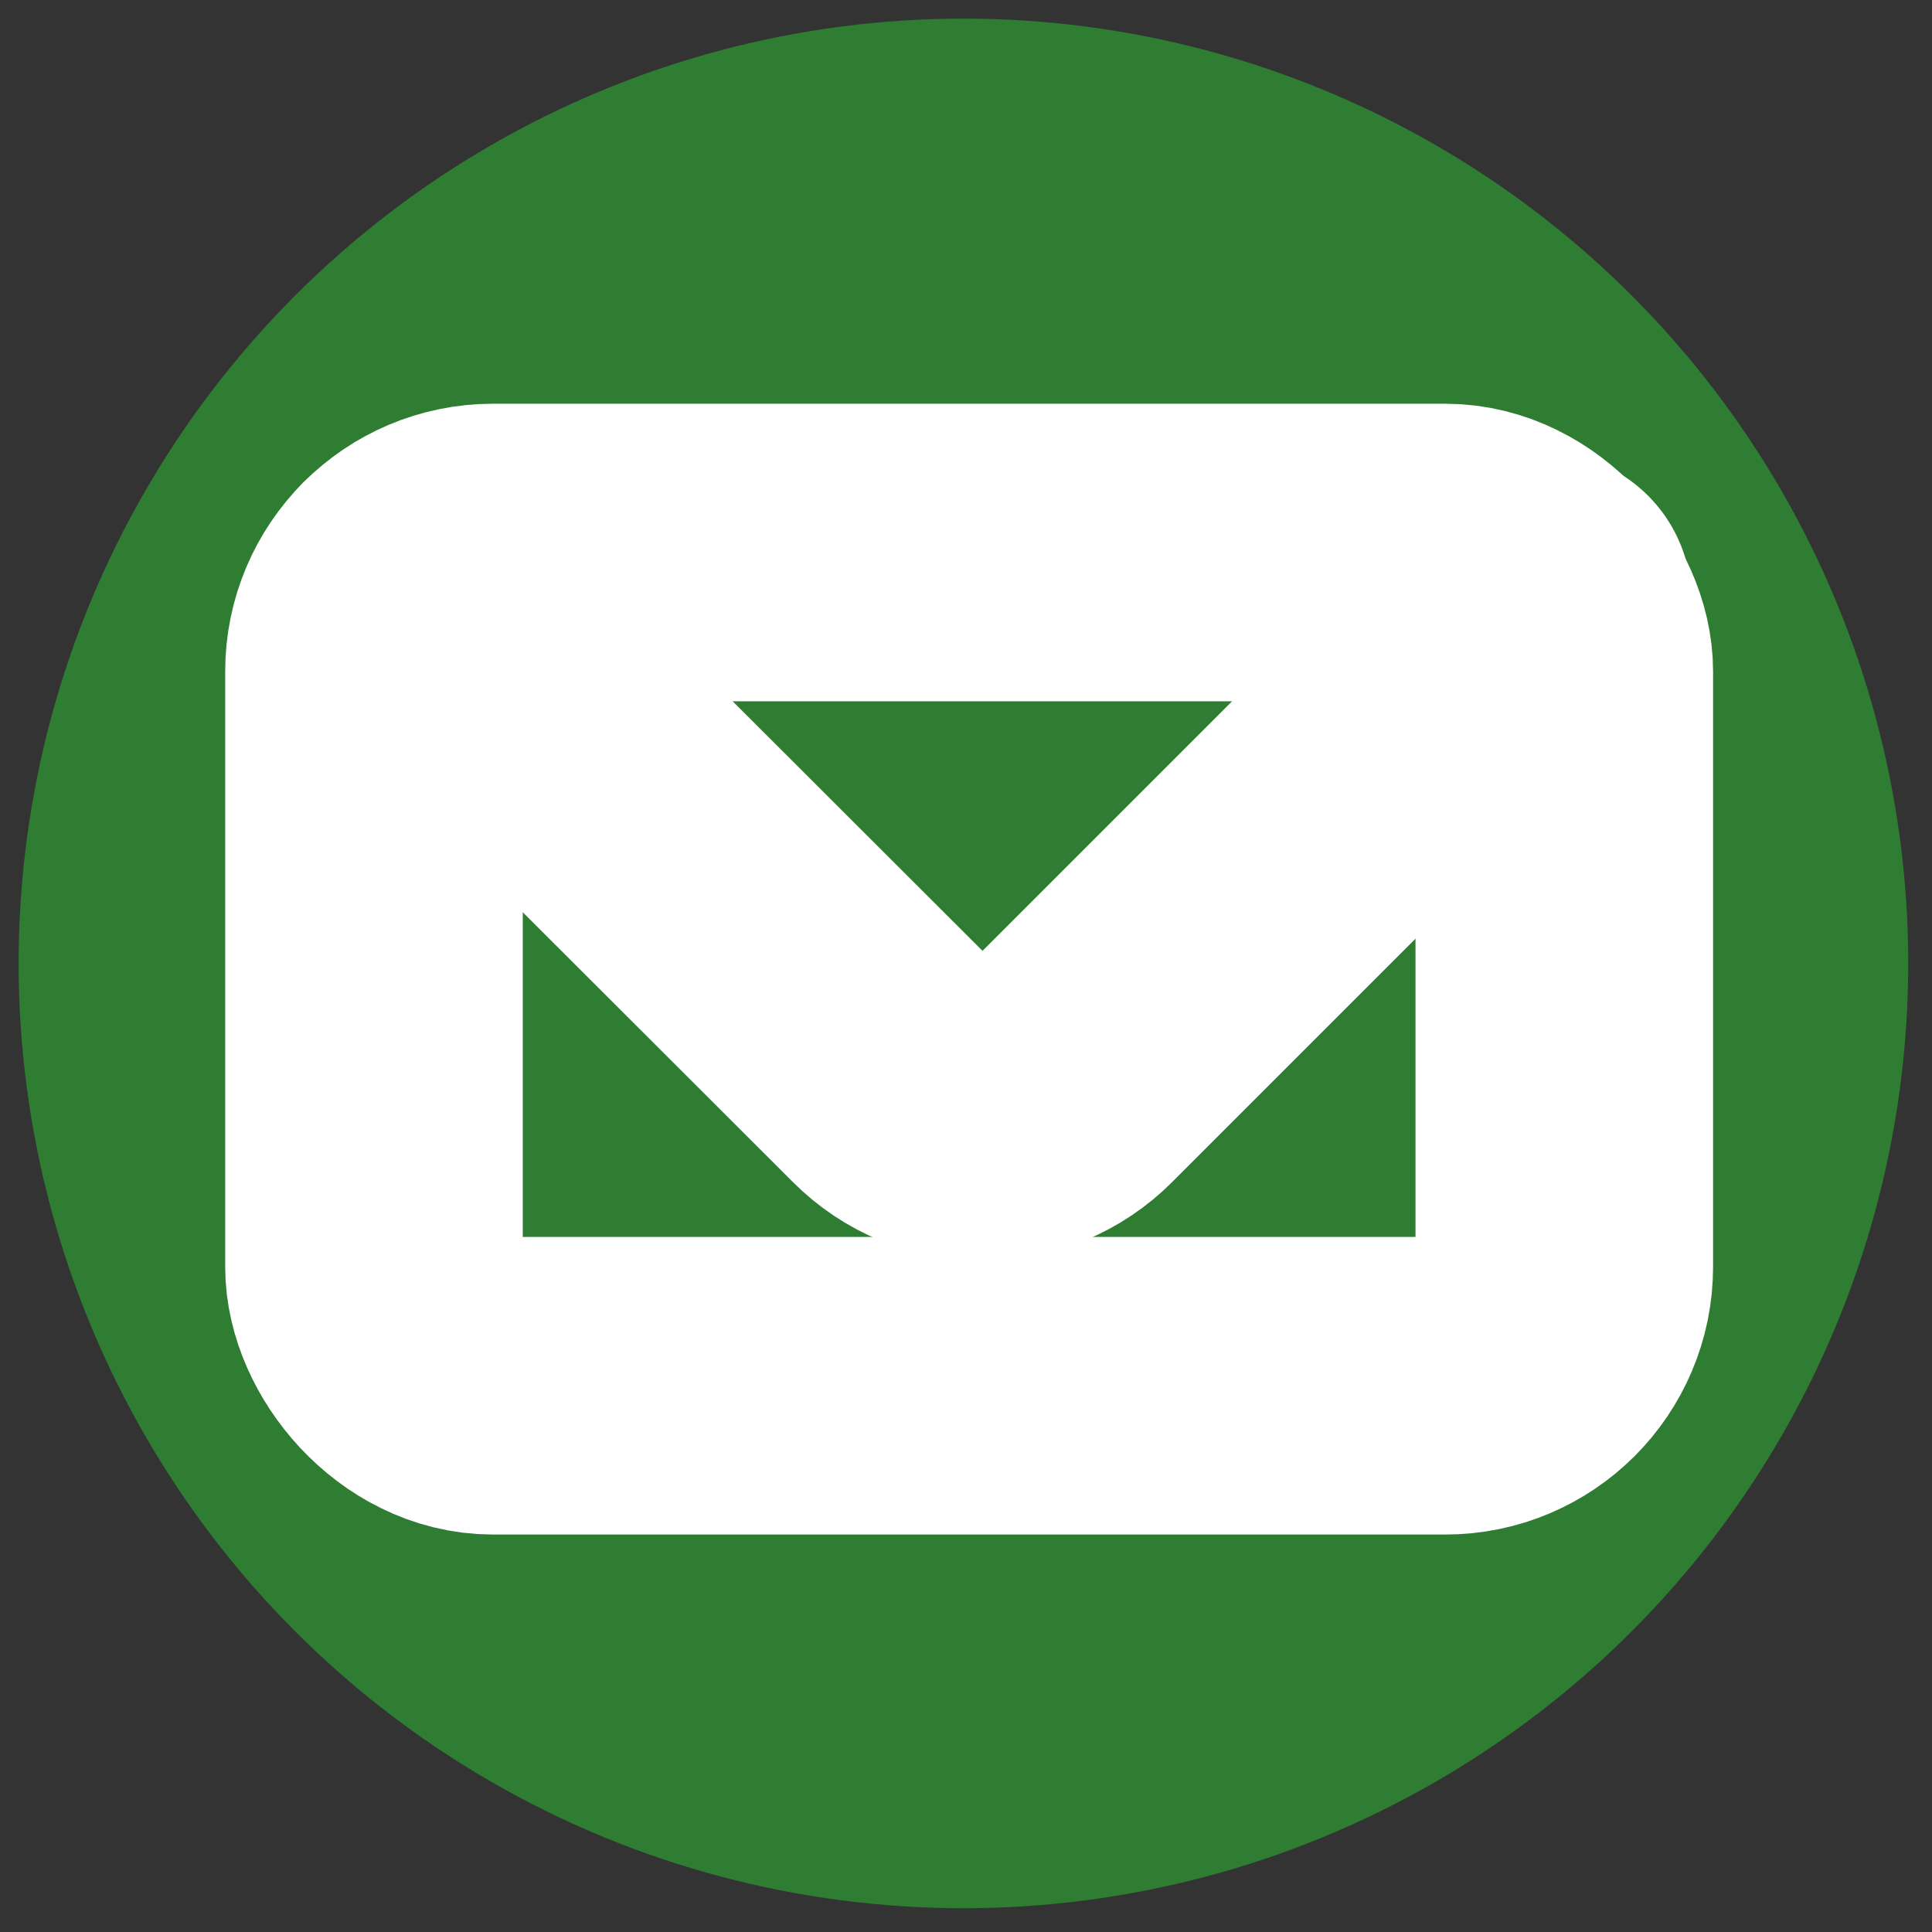
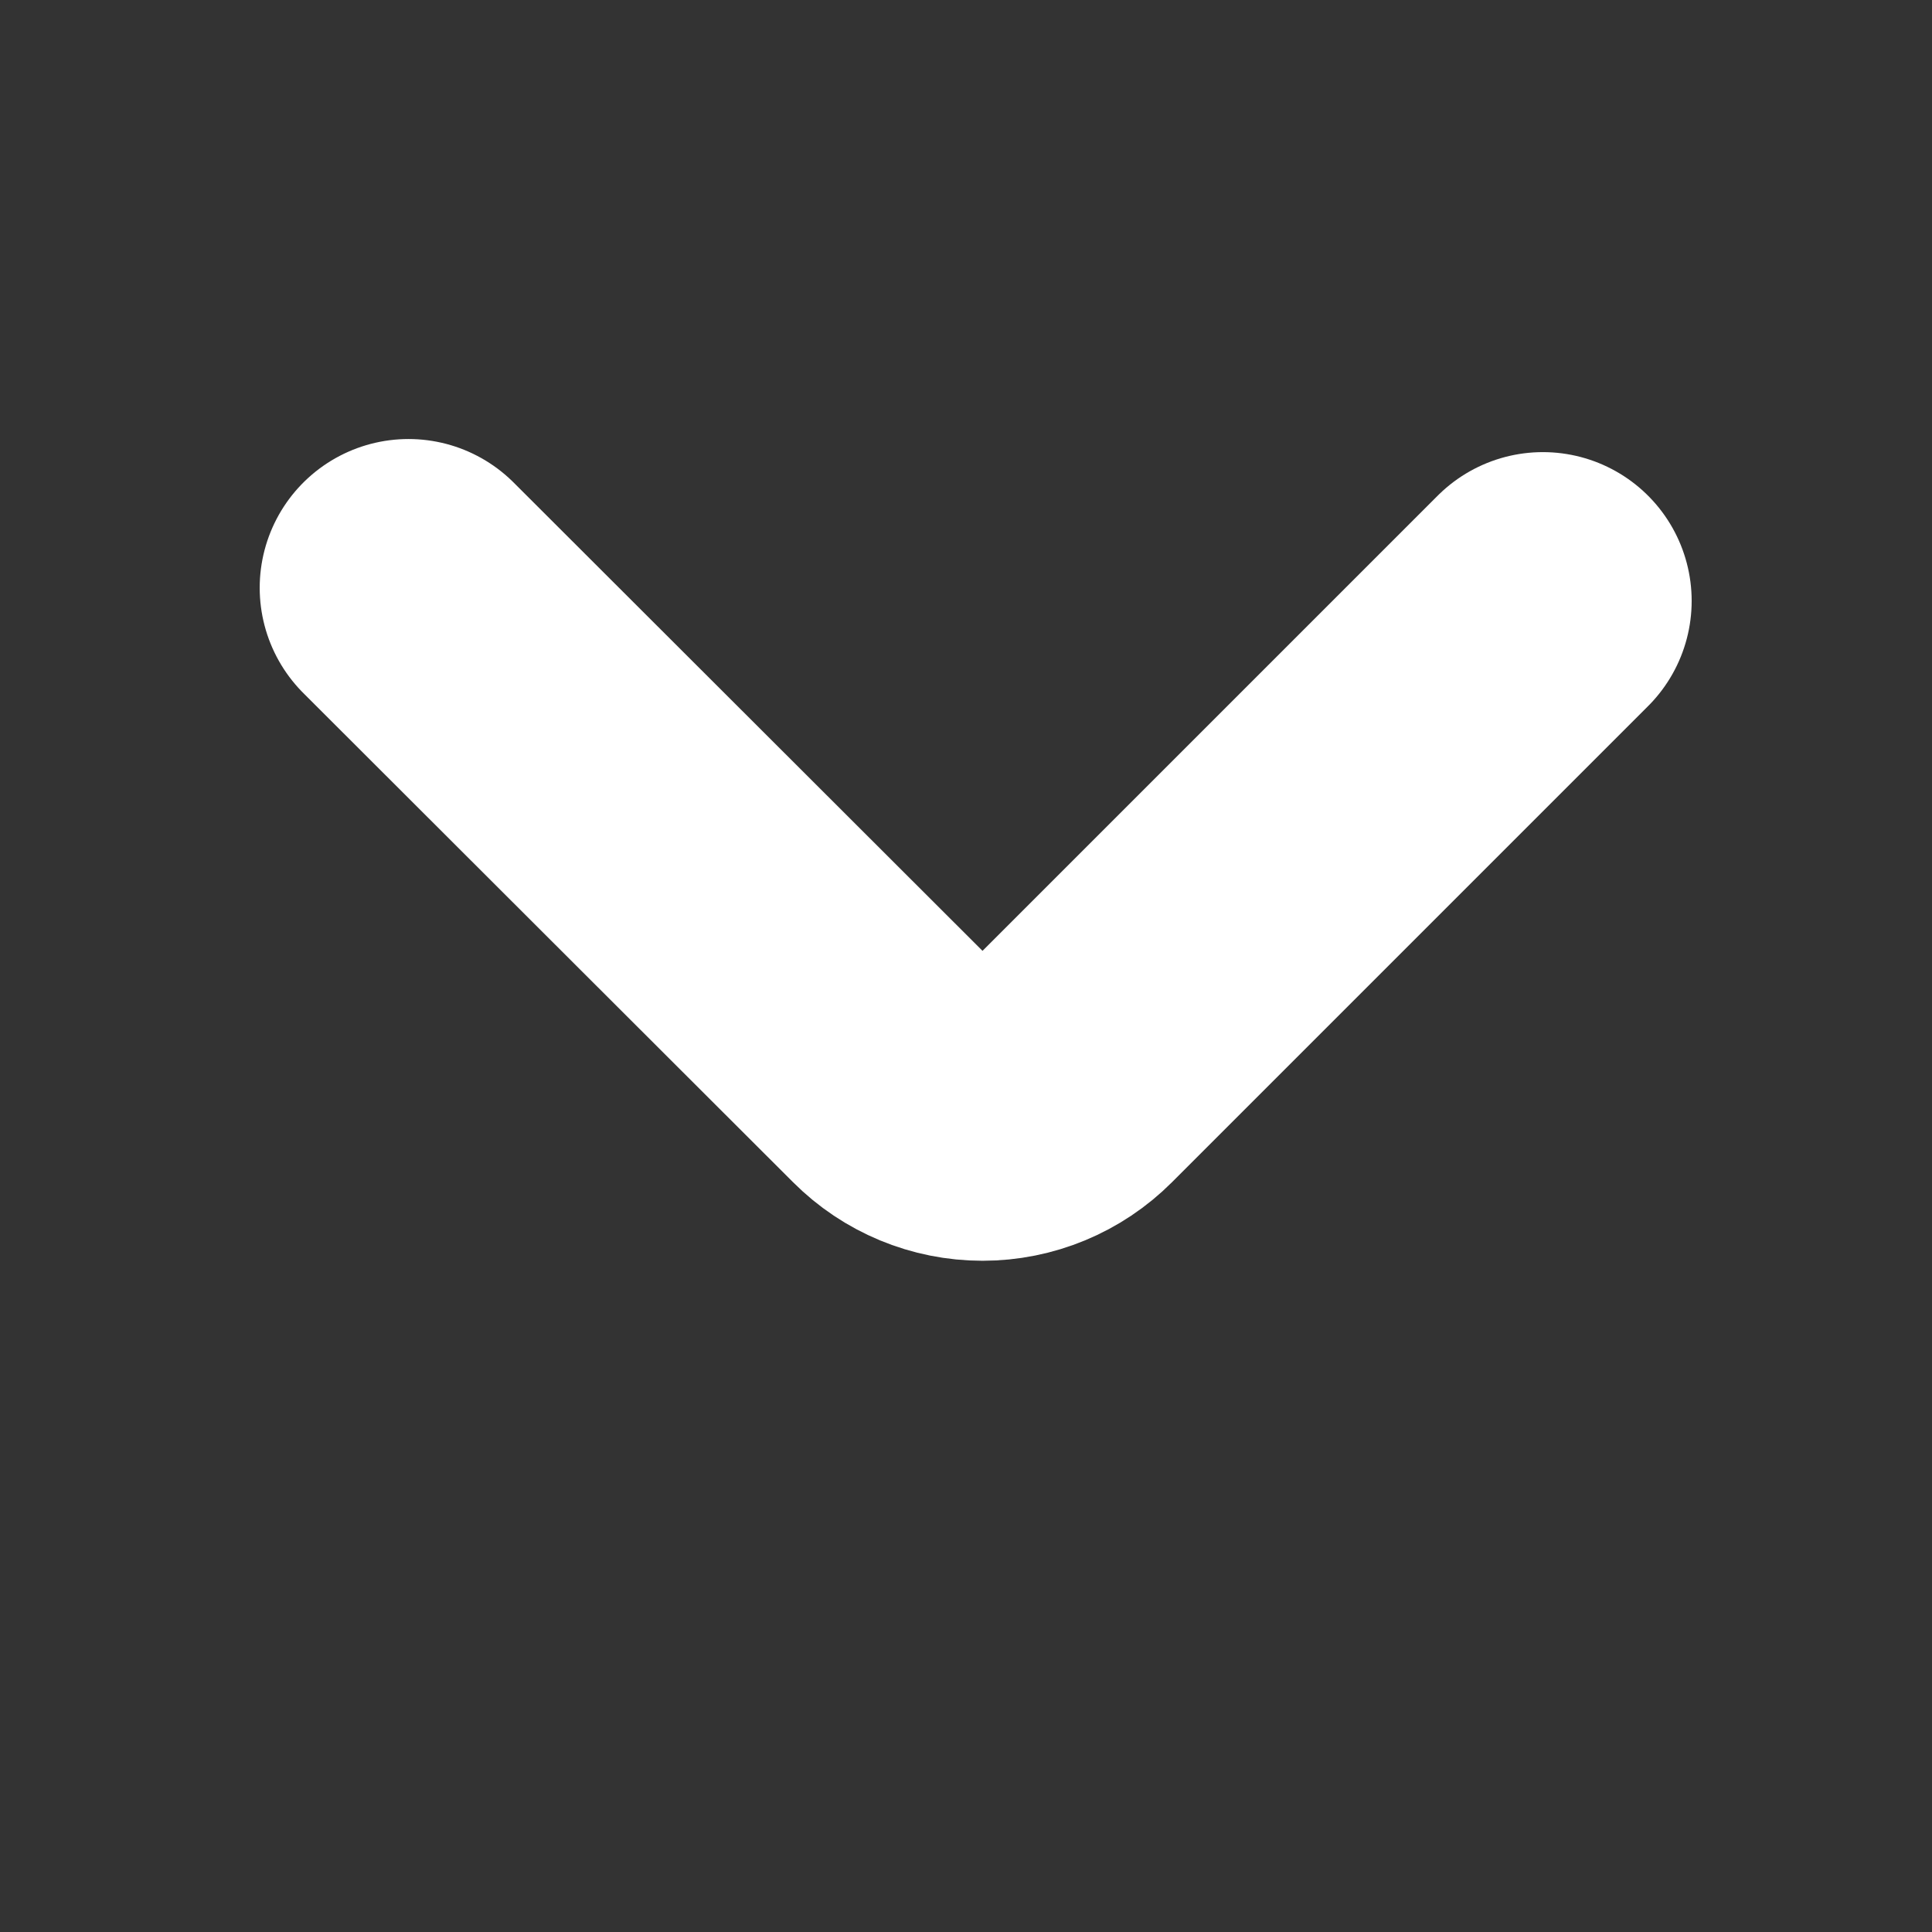
<svg xmlns="http://www.w3.org/2000/svg" version="1.1" width="150px" height="150px" viewBox="0 0 1080 1080" xml:space="preserve">
  <rect x="0" y="0" width="1080" height="1080" fill="#333333" stroke="none" />
  <desc>Created with Fabric.js 5.2.4</desc>
  <defs>
</defs>
-   <rect x="0" y="0" width="100%" height="100%" fill="transparent" />
  <g transform="matrix(1 0 0 1 540 540)" id="c1ad1e01-2fb3-41bc-84e3-c2d26155f7e2">
-     <rect style="stroke: none; stroke-width: 1; stroke-dasharray: none; stroke-linecap: butt; stroke-dashoffset: 0; stroke-linejoin: miter; stroke-miterlimit: 4; fill: rgb(255,255,255); fill-rule: nonzero; opacity: 1; visibility: hidden;" vector-effect="non-scaling-stroke" x="-540" y="-540" rx="0" ry="0" width="1080" height="1080" />
-   </g>
+     </g>
  <g transform="matrix(1 0 0 1 540 540)" id="7a1a1407-9af6-49c7-aaaf-c902e0e7ac50">
</g>
  <g transform="matrix(15.09 0 0 15.09 538.56 538.56)" id="29d03189-e3d9-43b7-9205-4d161a364e06">
-     <circle style="stroke: rgb(0,0,0); stroke-width: 0; stroke-dasharray: none; stroke-linecap: butt; stroke-dashoffset: 0; stroke-linejoin: miter; stroke-miterlimit: 4; fill: rgb(46,125,50); fill-rule: nonzero; opacity: 1;" vector-effect="non-scaling-stroke" cx="0" cy="0" r="35" />
-   </g>
+     </g>
  <g transform="matrix(NaN NaN NaN NaN 0 0)">
    <g style="">
</g>
  </g>
  <g transform="matrix(NaN NaN NaN NaN 0 0)">
    <g style="">
</g>
  </g>
  <g transform="matrix(33.27 0 0 33.27 541.75 541.75)">
-     <rect style="stroke: rgb(255,255,255); stroke-width: 5; stroke-dasharray: none; stroke-linecap: round; stroke-dashoffset: 0; stroke-linejoin: bevel; stroke-miterlimit: 4; fill: none; fill-rule: nonzero; opacity: 1;" vector-effect="non-scaling-stroke" x="-10" y="-7" rx="2" ry="2" width="20" height="14" />
-   </g>
+     </g>
  <g transform="matrix(33.27 0 0 33.27 545.41 474.98)">
    <path style="stroke: rgb(255,255,255); stroke-width: 5; stroke-dasharray: none; stroke-linecap: round; stroke-dashoffset: 0; stroke-linejoin: round; stroke-miterlimit: 4; fill: none; fill-rule: evenodd; opacity: 1;" vector-effect="non-scaling-stroke" transform=" translate(-12.11, -9.99)" d="M 2.58 5.59 L 10.81 13.81 C 11.185 14.186 11.694 14.397 12.225 14.397 C 12.756 14.397 13.265 14.186 13.64 13.81 L 21.64 5.81" stroke-linecap="round" />
  </g>
</svg>